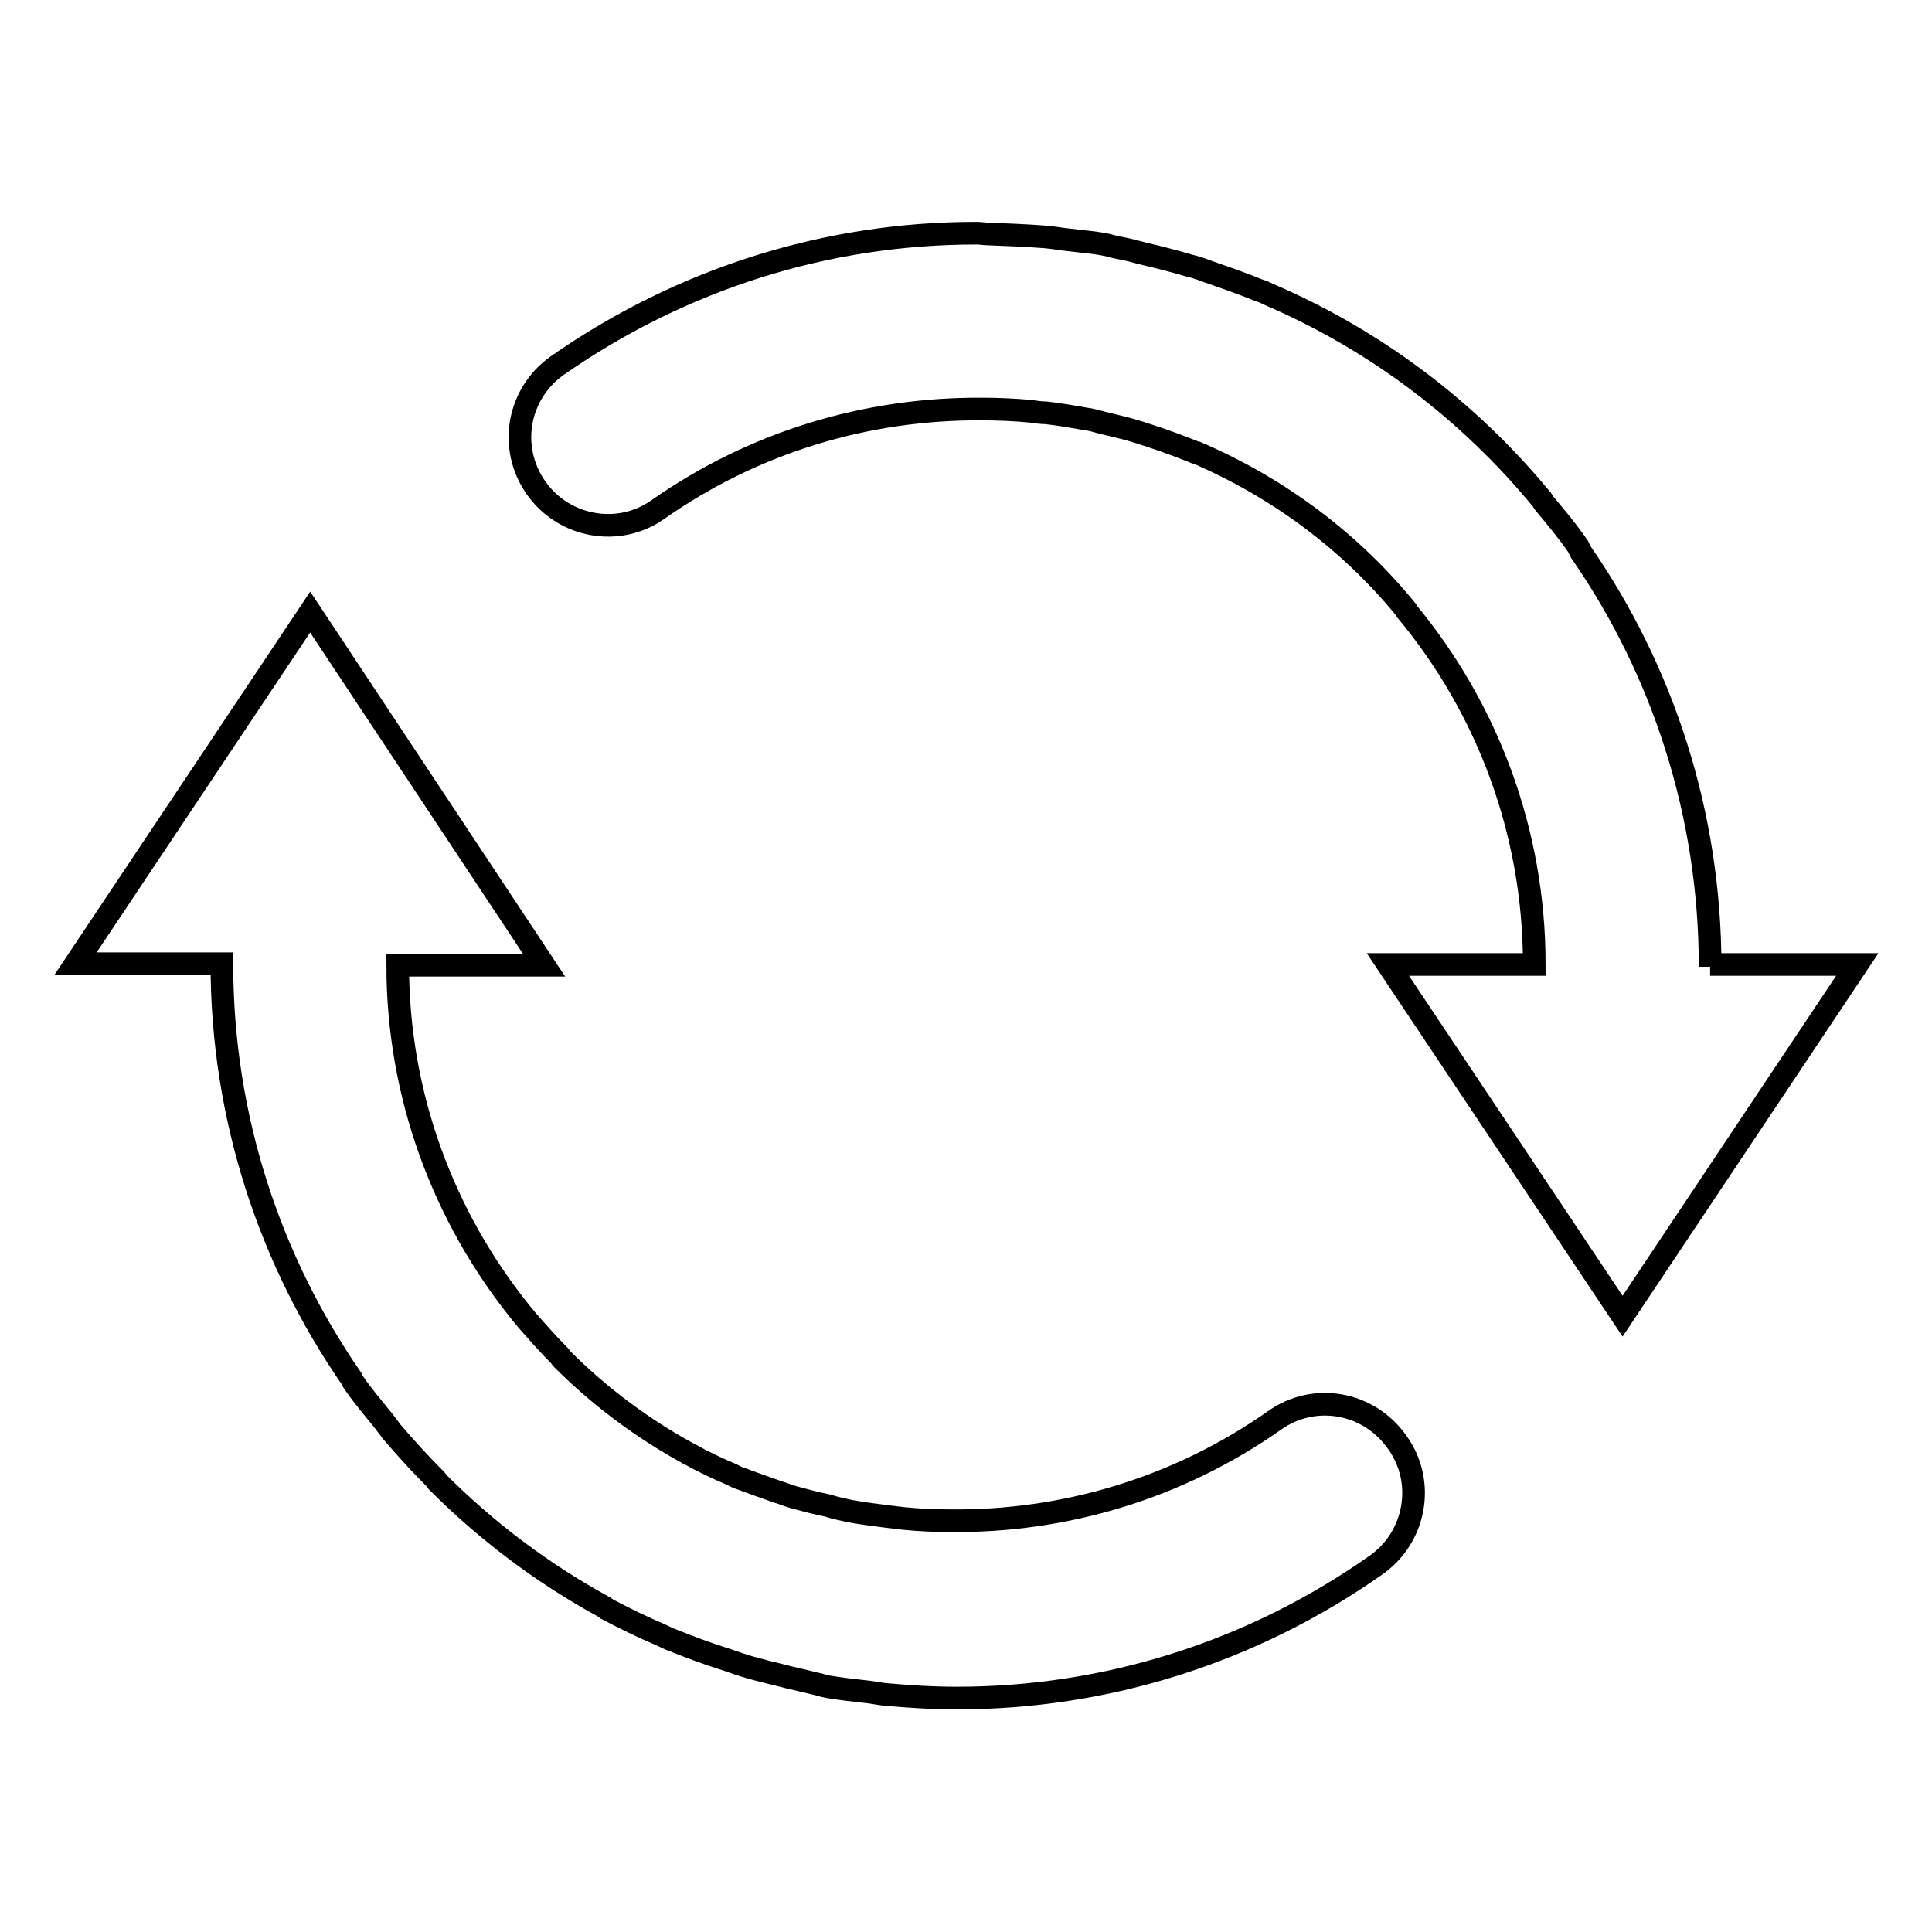
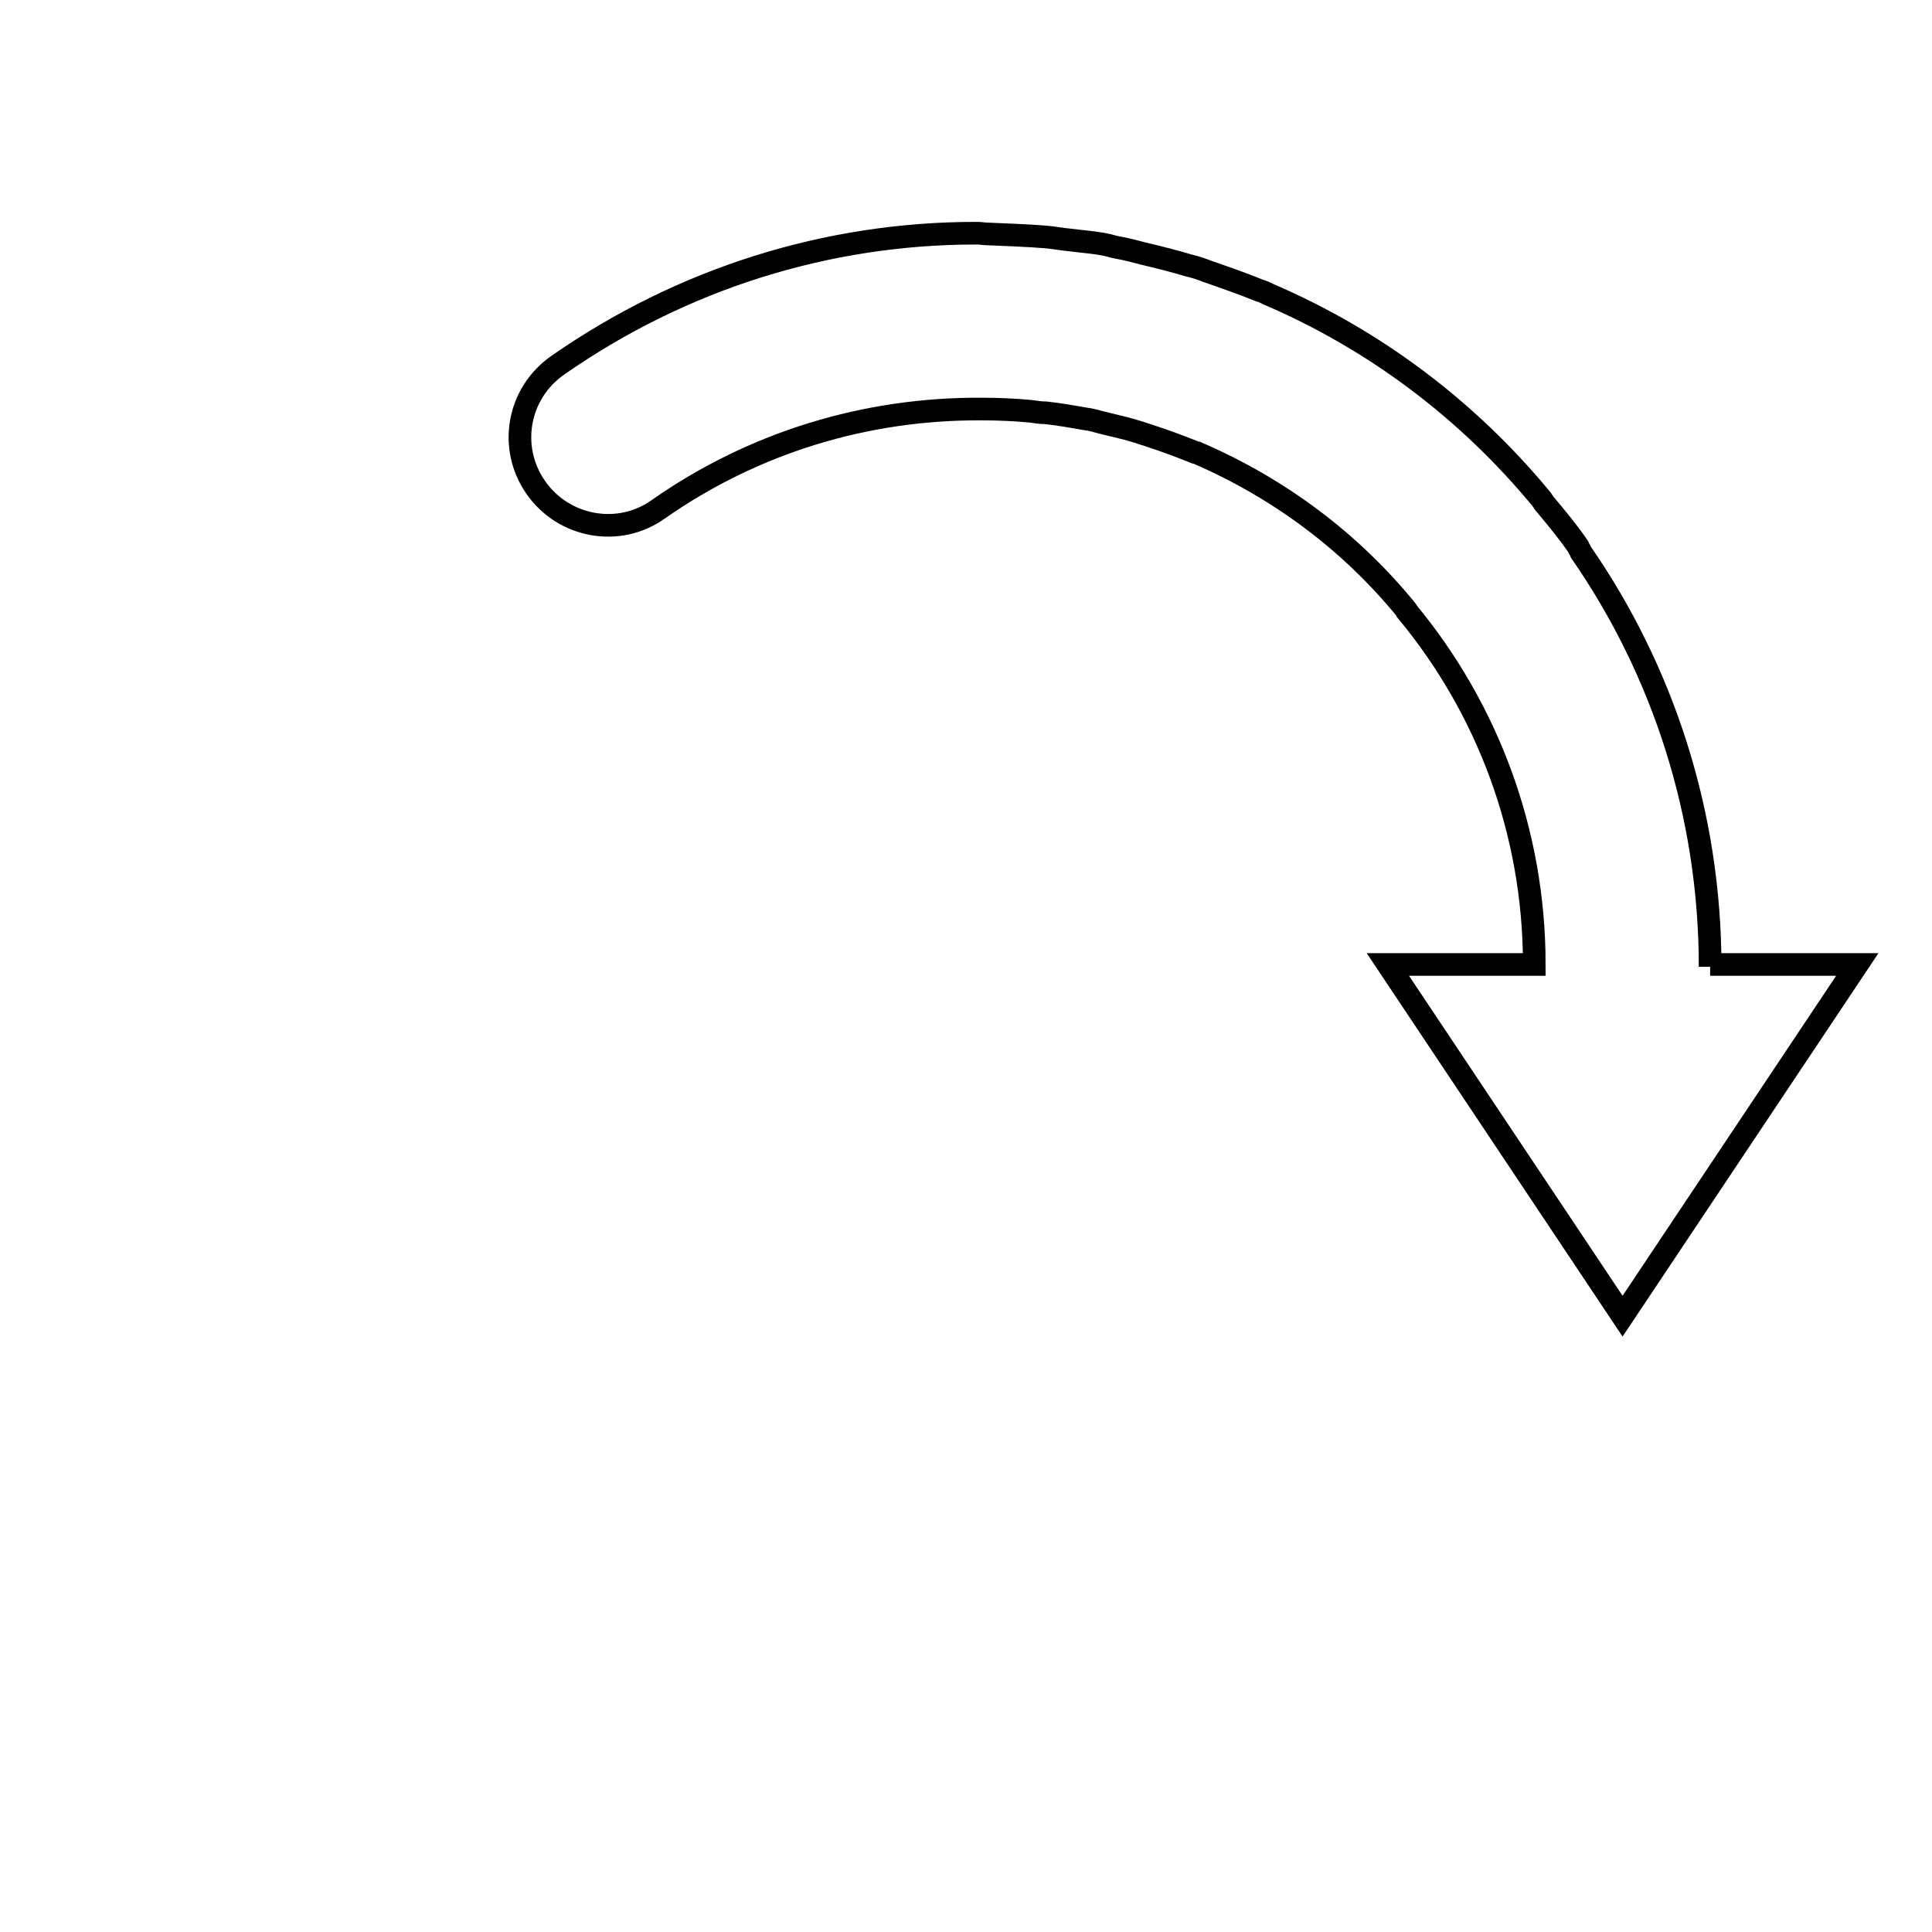
<svg xmlns="http://www.w3.org/2000/svg" version="1.1" x="0px" y="0px" viewBox="0 0 256 256" enable-background="new 0 0 256 256" xml:space="preserve">
  <g>
    <g>
-       <path stroke-width="3" fill-opacity="0" stroke="#000000" d="M168.9,188.2c-12.8,9-27.9,13.5-43.2,13.3c-2,0-4-0.1-6-0.3c-0.8-0.1-1.6-0.2-2.5-0.3c-1.6-0.2-3.1-0.4-4.7-0.7c-0.9-0.2-1.9-0.4-2.8-0.7c-1.5-0.3-3-0.7-4.5-1.1c-0.7-0.2-1.4-0.5-2.1-0.7c-1.7-0.6-3.4-1.2-5-1.8c-0.4-0.1-0.7-0.3-1.1-0.5c-1.9-0.8-3.8-1.7-5.6-2.7c-0.1,0-0.2-0.1-0.2-0.1c-6.2-3.4-11.8-7.6-16.8-12.6c-0.1-0.1-0.1-0.2-0.2-0.3c-1.5-1.5-3-3.2-4.4-4.8c-0.3-0.4-0.6-0.7-0.9-1.1c-10.1-12.6-16.2-28.6-16.2-45.9h19.4L41.1,81.1L10,127.7h19.4c0,20.4,6.4,39.4,17.2,55c0.1,0.2,0.2,0.5,0.4,0.7c1.1,1.6,2.4,3.1,3.6,4.6c0.5,0.6,0.9,1.2,1.3,1.7c1.8,2.1,3.7,4.2,5.6,6.1c0.2,0.2,0.4,0.4,0.5,0.6c6.5,6.5,13.8,12,21.8,16.4c0.2,0.1,0.4,0.2,0.6,0.4c2.3,1.2,4.7,2.4,7.1,3.4c0.6,0.3,1.2,0.6,1.8,0.8c2,0.8,4.1,1.6,6.3,2.3c1,0.3,2,0.7,3,1c1.9,0.6,3.8,1,5.7,1.5c1.3,0.3,2.5,0.6,3.8,0.9c0.5,0.1,1,0.3,1.6,0.4c1.8,0.3,3.6,0.5,5.4,0.7c0.6,0.1,1.3,0.2,2,0.3c3.3,0.3,6.5,0.5,9.7,0.5c19.7,0,39-6,55.5-17.6c5.3-3.7,6.6-11,2.9-16.2C181.4,185.7,174.1,184.5,168.9,188.2z" />
      <path stroke-width="3" fill-opacity="0" stroke="#000000" d="M226.6,128.1L226.6,128.1c0-20.3-6.3-39.3-17.1-54.9c-0.1-0.3-0.3-0.5-0.4-0.8c-1.3-1.9-2.8-3.7-4.3-5.5c-0.2-0.2-0.3-0.4-0.5-0.7c-9.8-11.9-22.2-21.2-36.2-27.2c-0.4-0.2-0.8-0.4-1.2-0.5c-2.2-0.9-4.5-1.7-6.8-2.5c-0.8-0.3-1.6-0.6-2.5-0.8c-2-0.6-4-1.1-6.1-1.6c-1.1-0.3-2.3-0.6-3.4-0.8c-0.6-0.1-1.1-0.3-1.7-0.4c-1.5-0.3-3.1-0.4-4.6-0.6c-1.1-0.1-2.1-0.3-3.2-0.4c-2.6-0.2-5.2-0.3-7.7-0.4c-0.5,0-0.9-0.1-1.4-0.1c-0.1,0-0.2,0-0.2,0c-19.7,0-38.9,6-55.4,17.5c-5.3,3.7-6.6,10.9-2.9,16.2c3.7,5.3,11,6.6,16.2,2.9c12.7-8.9,27.6-13.4,42.9-13.3c2.2,0,4.4,0.1,6.5,0.3c0.7,0.1,1.3,0.2,2,0.2c1.8,0.2,3.5,0.5,5.2,0.8c0.8,0.1,1.5,0.3,2.2,0.5c1.7,0.4,3.4,0.8,5,1.3c0.5,0.2,1,0.3,1.5,0.5c1.9,0.6,3.7,1.3,5.5,2c0.2,0.1,0.4,0.2,0.6,0.2c10.9,4.7,20.4,11.8,27.8,20.9c0,0,0.1,0.1,0.1,0.2c10.5,12.7,16.8,29,16.8,46.7h-19.4l31.1,46.6l31.1-46.6H226.6L226.6,128.1z" />
    </g>
  </g>
</svg>